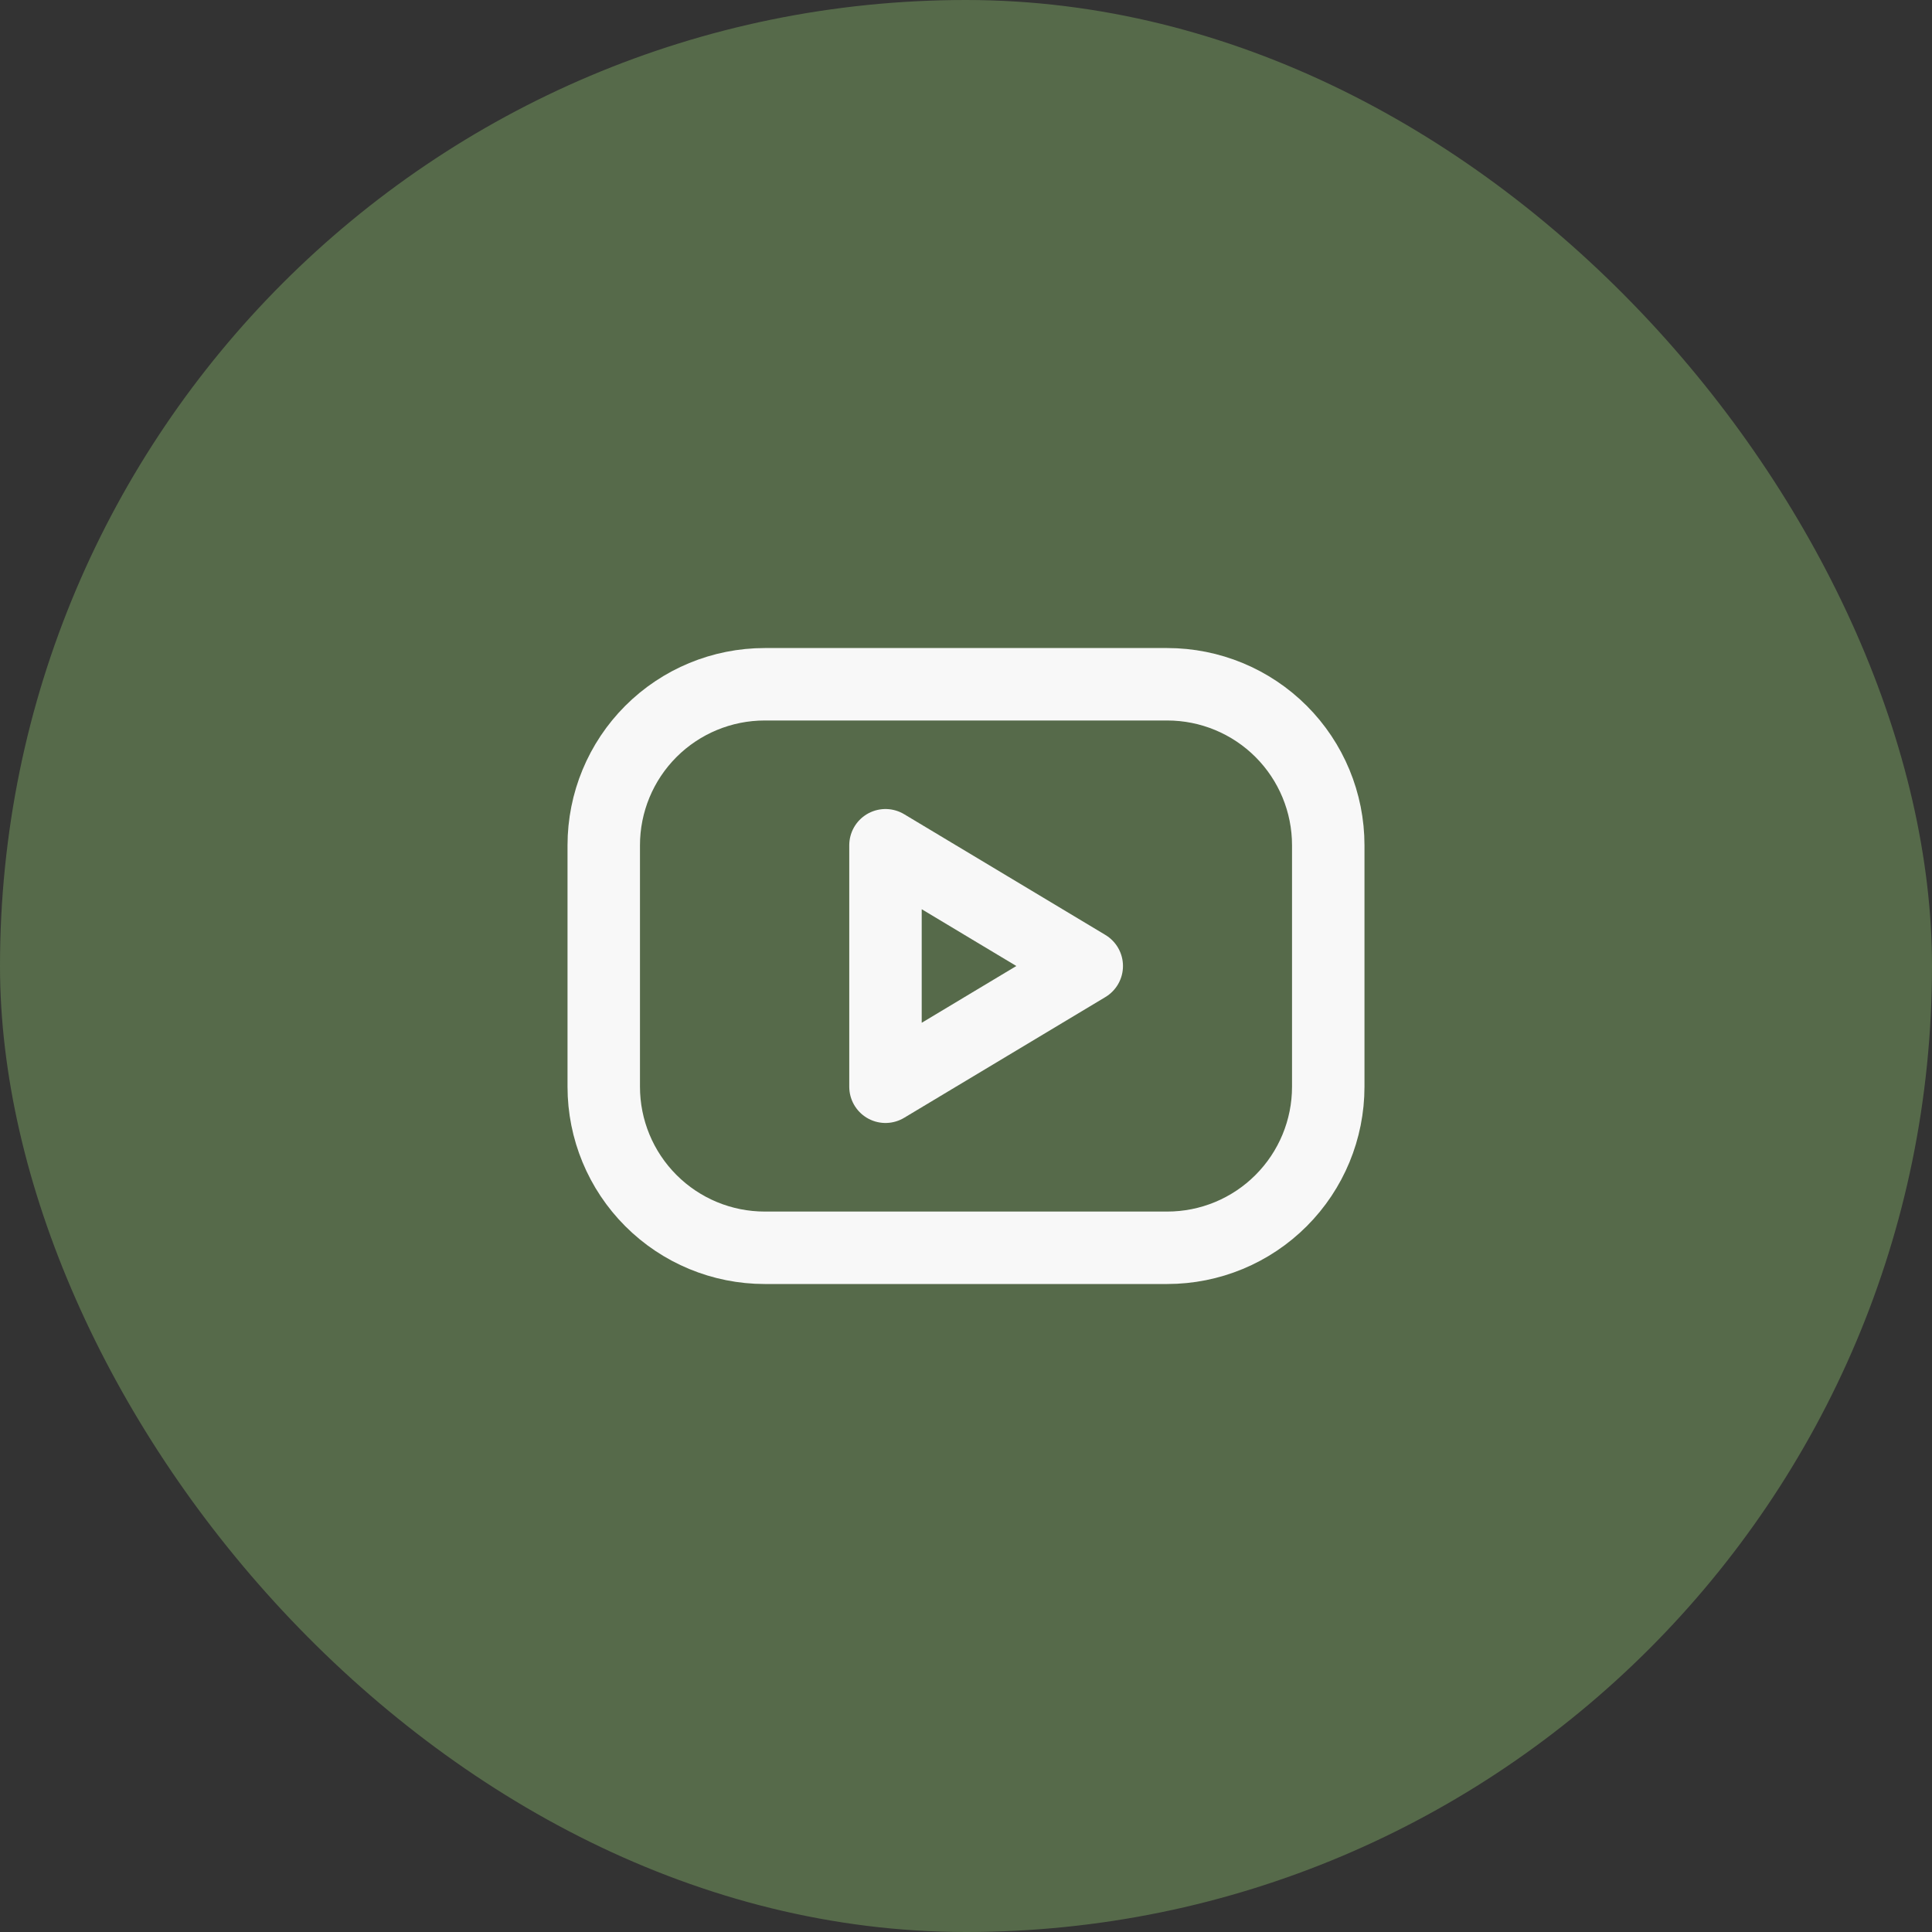
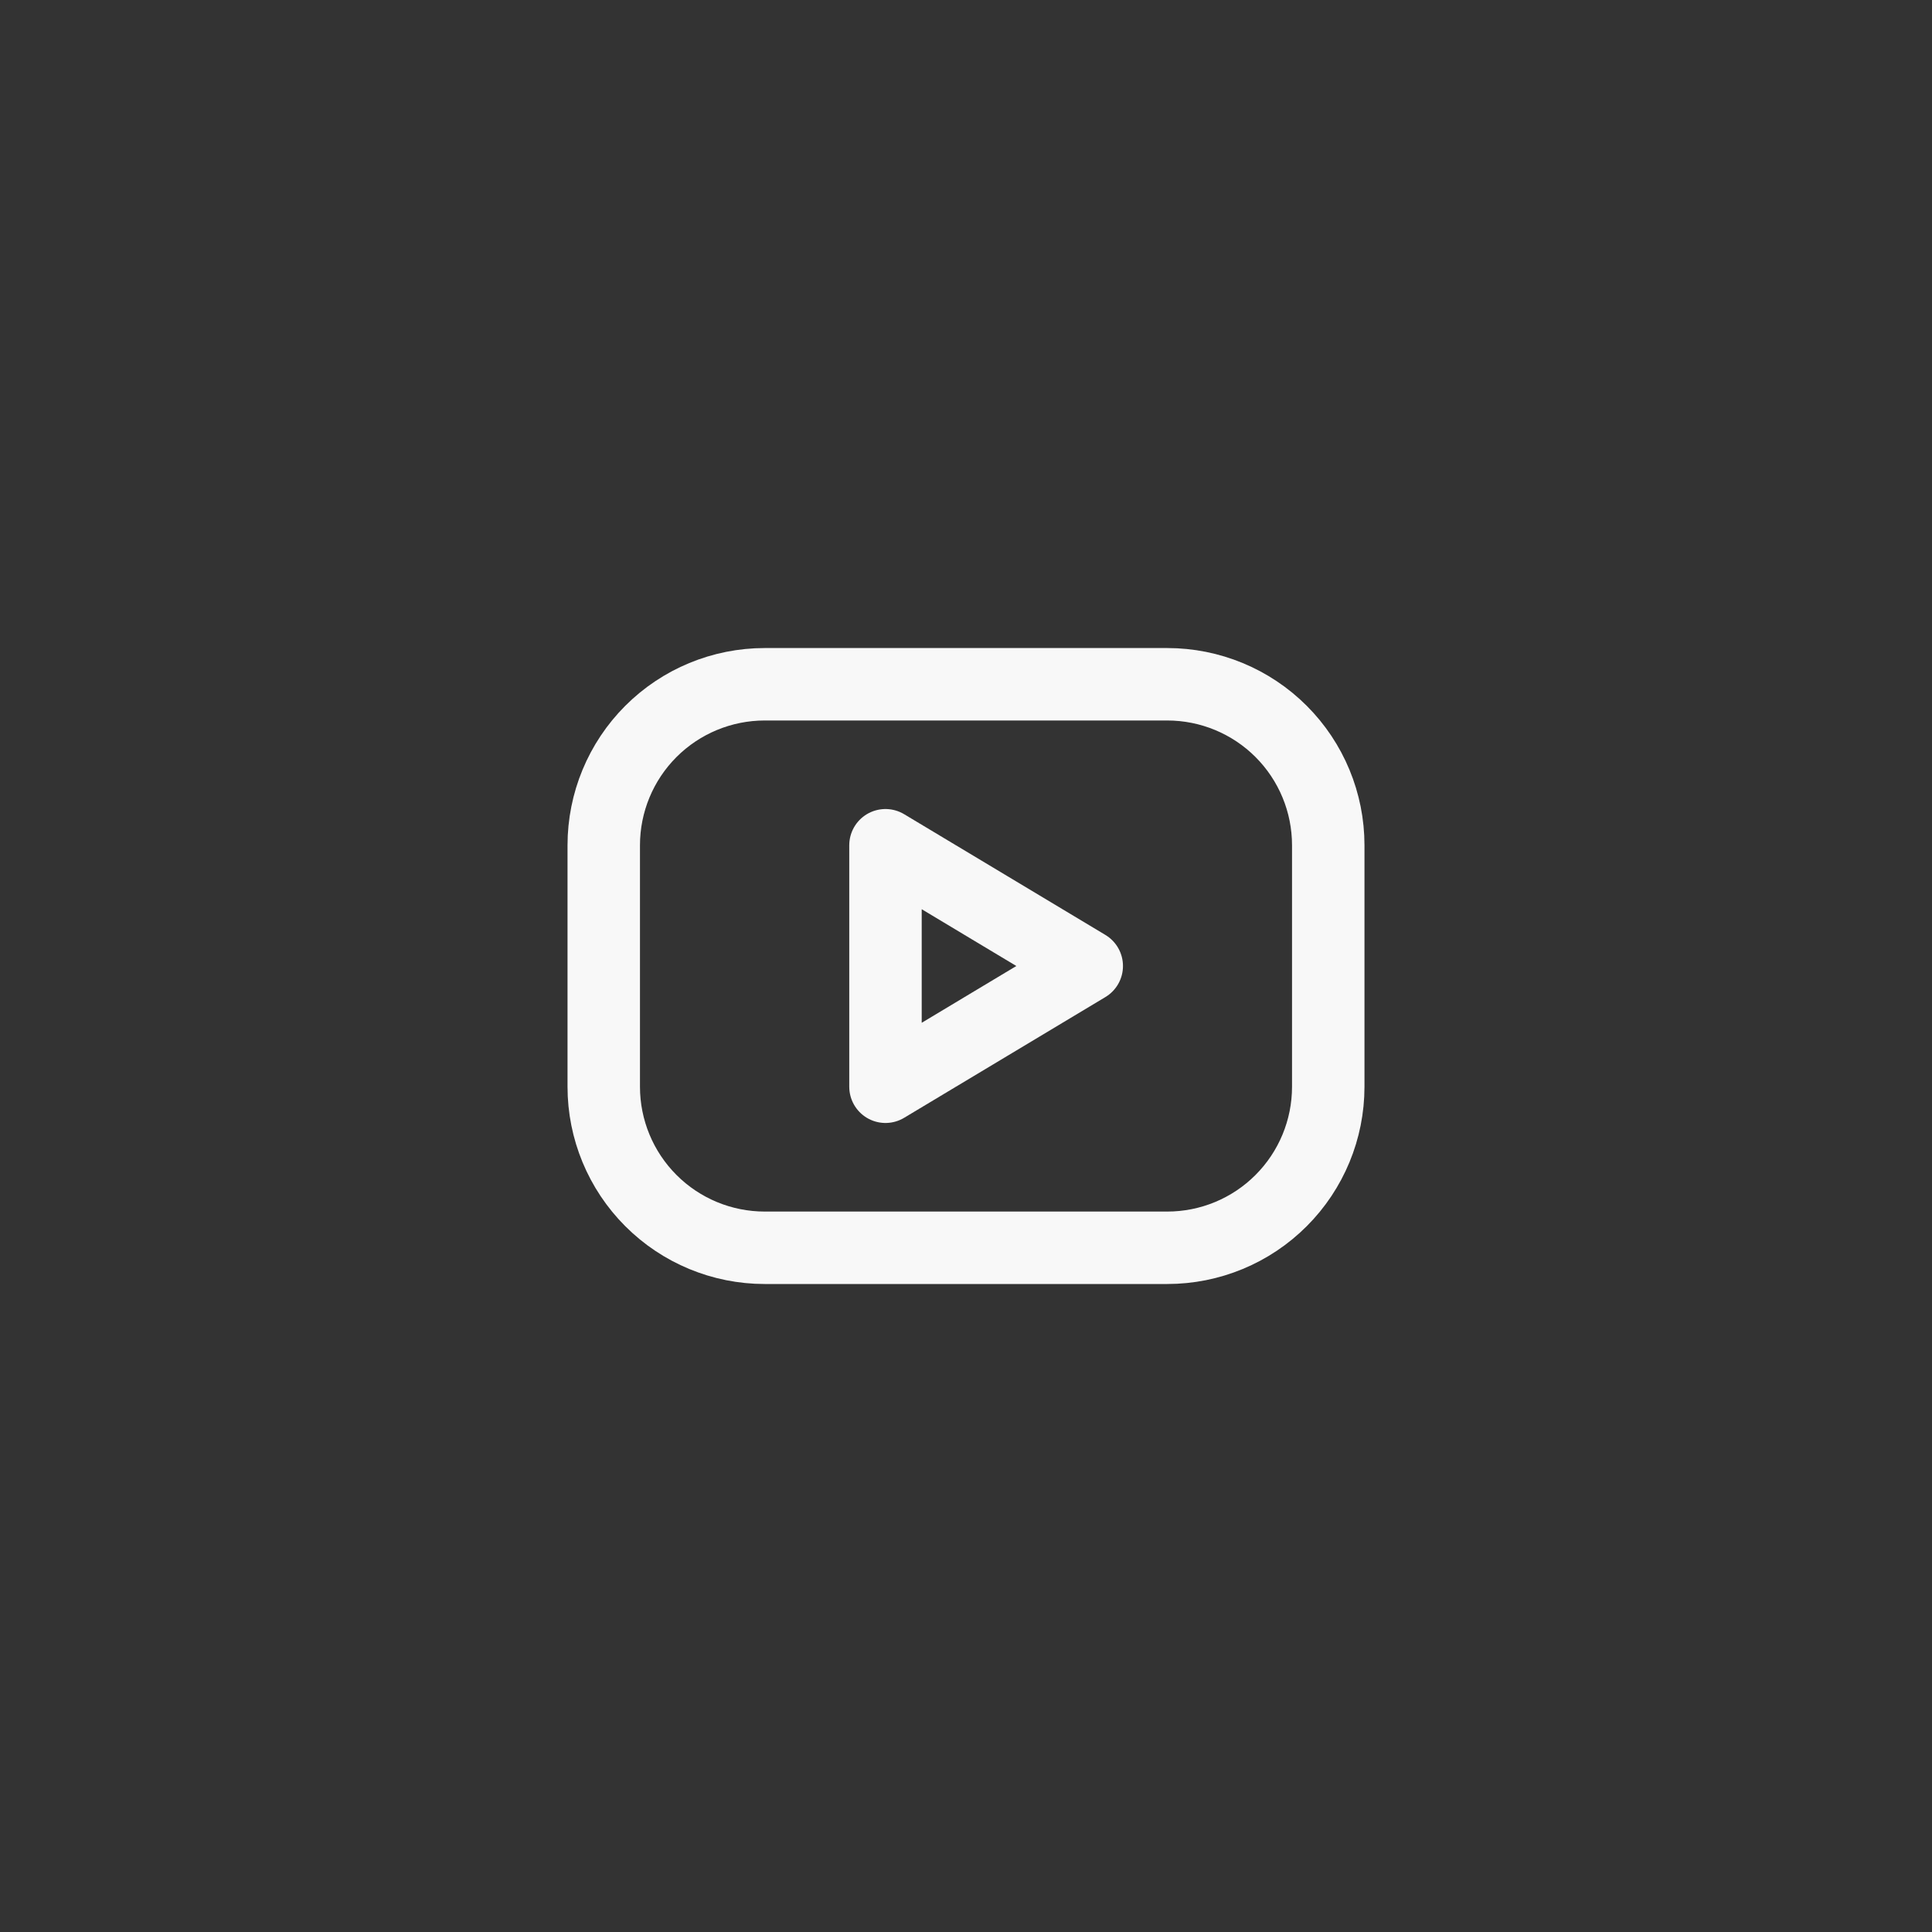
<svg xmlns="http://www.w3.org/2000/svg" width="40" height="40" viewBox="0 0 40 40" fill="none">
  <rect x="0" y="0" width="40" height="40" fill="#333333" stroke="none" />
-   <rect width="40" height="40" rx="20" fill="#566A4A" />
-   <path d="M12.5 17.5C12.5 16.616 12.851 15.768 13.476 15.143C14.101 14.518 14.949 14.167 15.833 14.167H24.167C25.051 14.167 25.899 14.518 26.524 15.143C27.149 15.768 27.5 16.616 27.5 17.5V22.5C27.5 23.384 27.149 24.232 26.524 24.857C25.899 25.483 25.051 25.834 24.167 25.834H15.833C14.949 25.834 14.101 25.483 13.476 24.857C12.851 24.232 12.5 23.384 12.5 22.5V17.5Z" stroke="#F8F8F8" stroke-width="1.5" stroke-linecap="round" stroke-linejoin="round" />
+   <path d="M12.5 17.5C12.5 16.616 12.851 15.768 13.476 15.143C14.101 14.518 14.949 14.167 15.833 14.167H24.167C25.051 14.167 25.899 14.518 26.524 15.143C27.149 15.768 27.5 16.616 27.5 17.5V22.5C27.5 23.384 27.149 24.232 26.524 24.857C25.899 25.483 25.051 25.834 24.167 25.834H15.833C14.949 25.834 14.101 25.483 13.476 24.857C12.851 24.232 12.5 23.384 12.5 22.5V17.5" stroke="#F8F8F8" stroke-width="1.5" stroke-linecap="round" stroke-linejoin="round" />
  <path d="M18.333 17.5L22.5 20L18.333 22.5V17.5Z" stroke="#F8F8F8" stroke-width="1.5" stroke-linecap="round" stroke-linejoin="round" />
</svg>